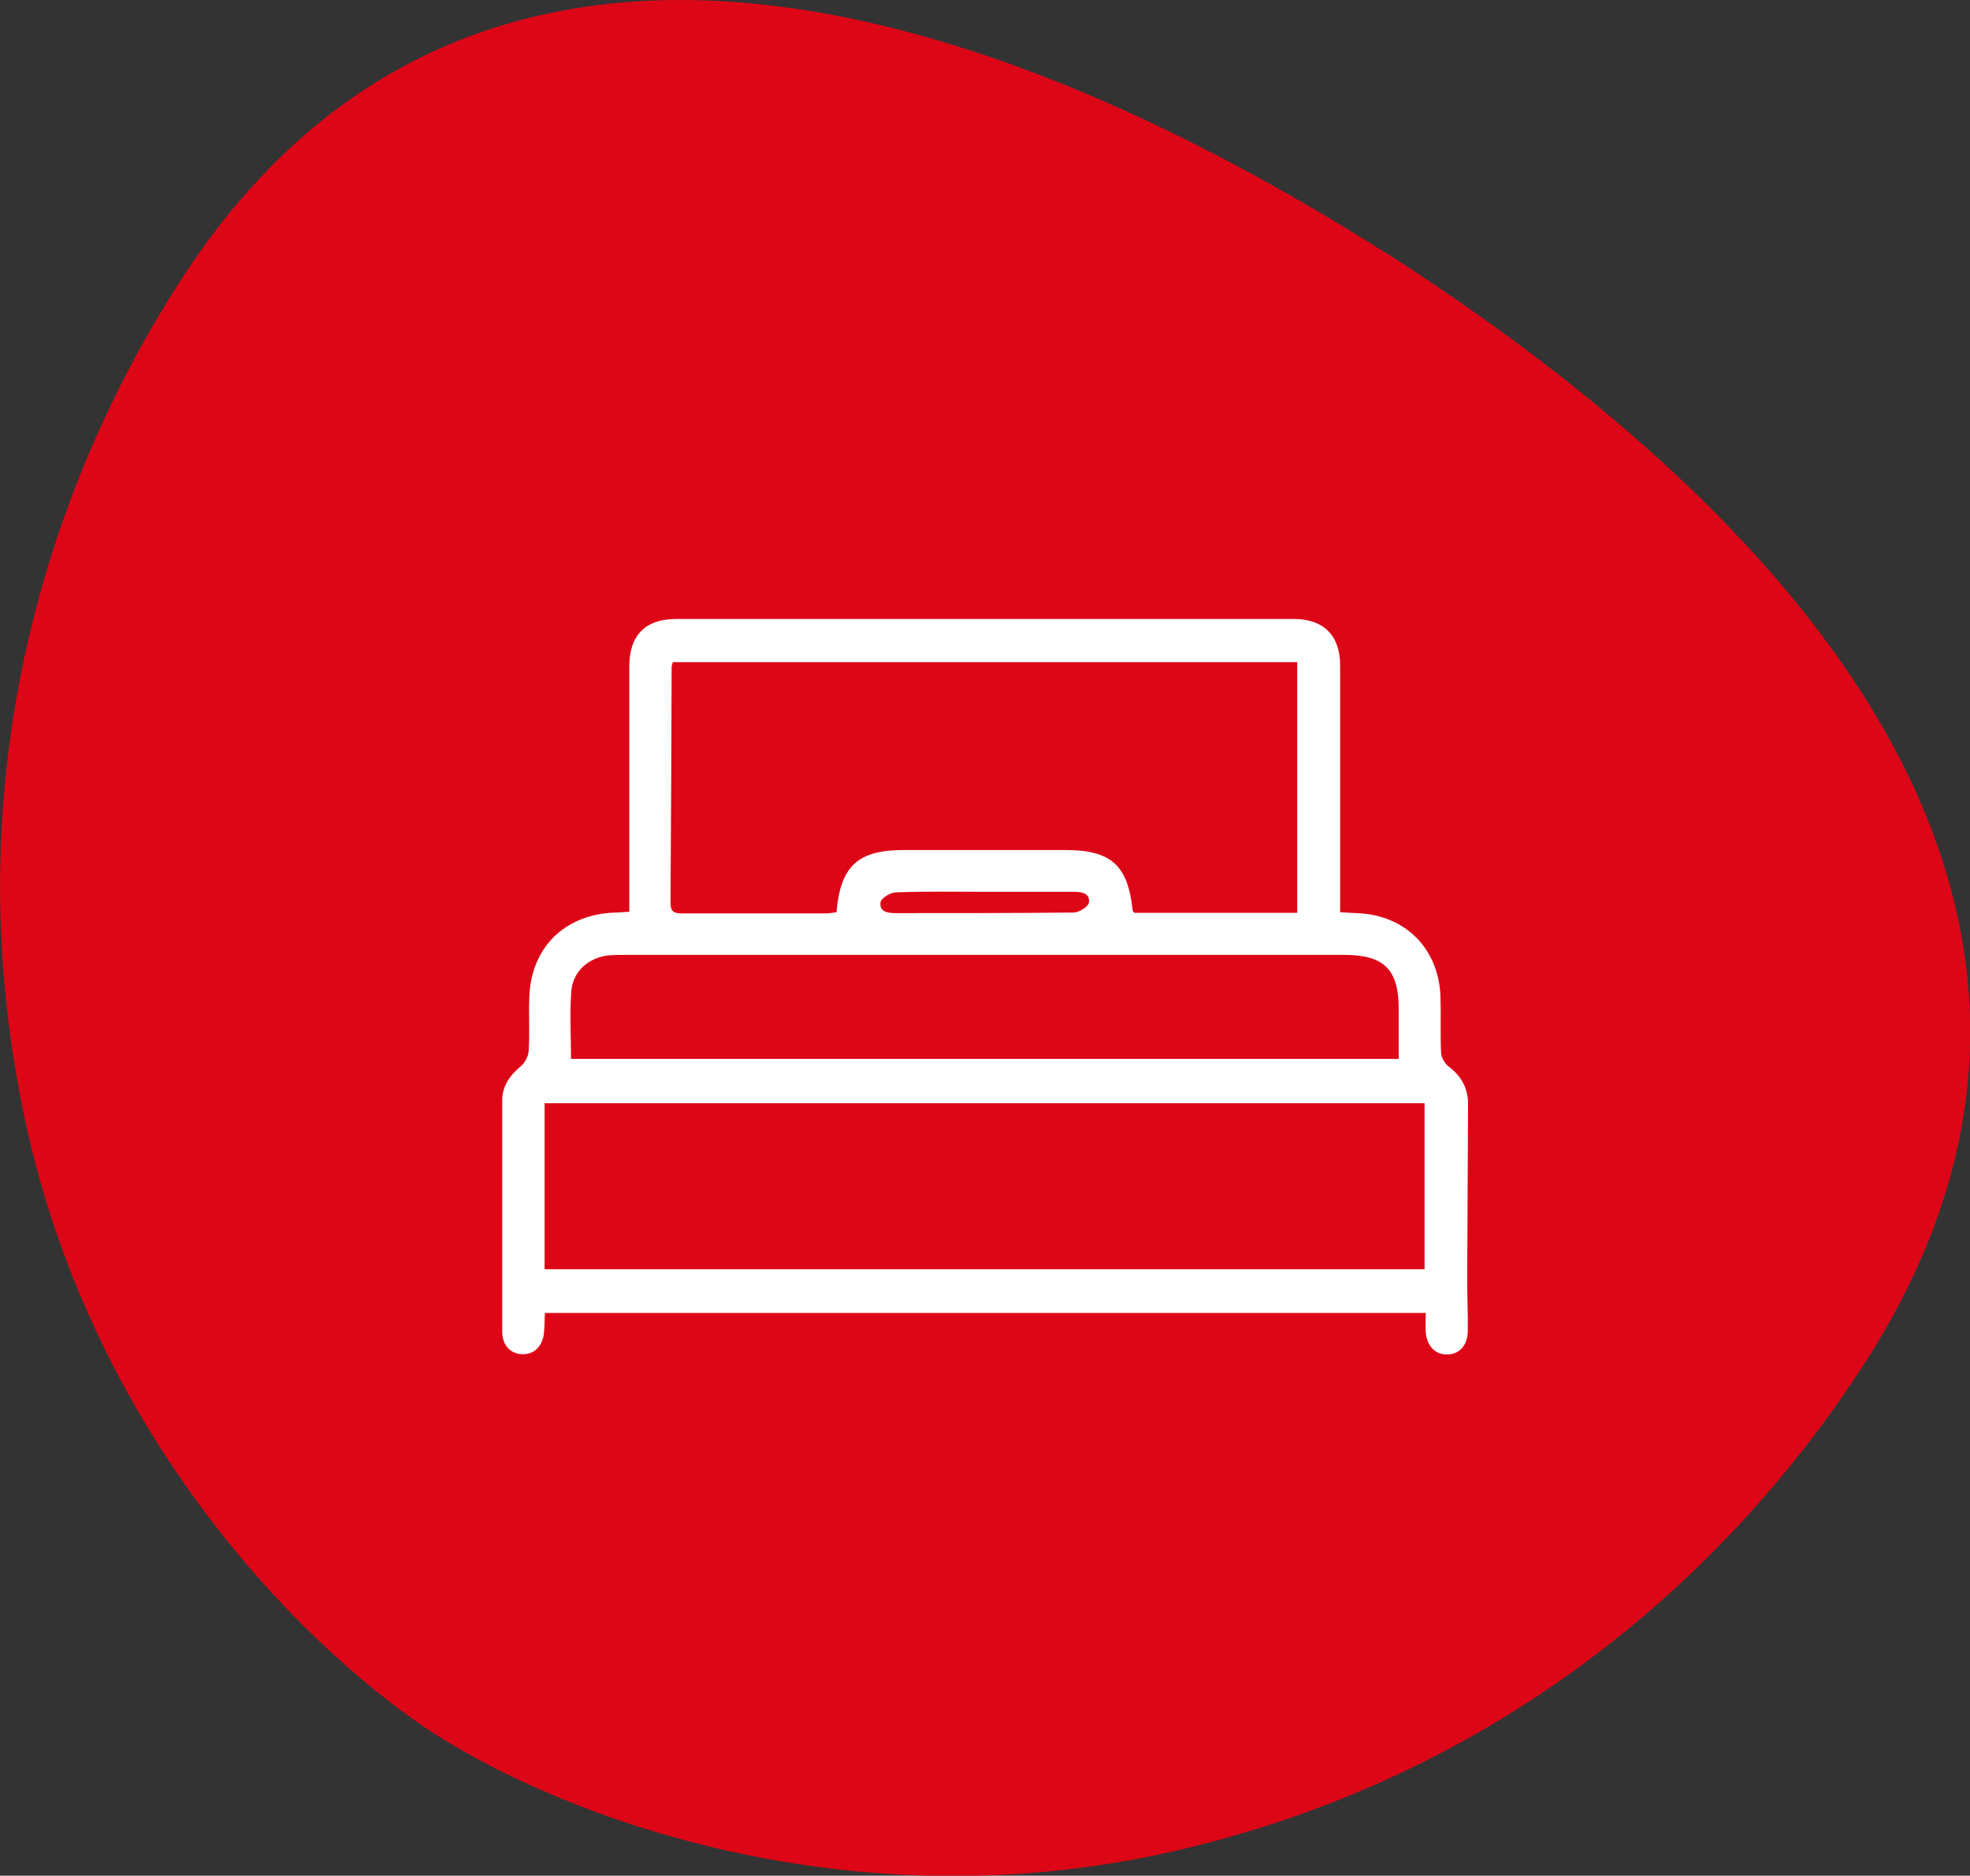
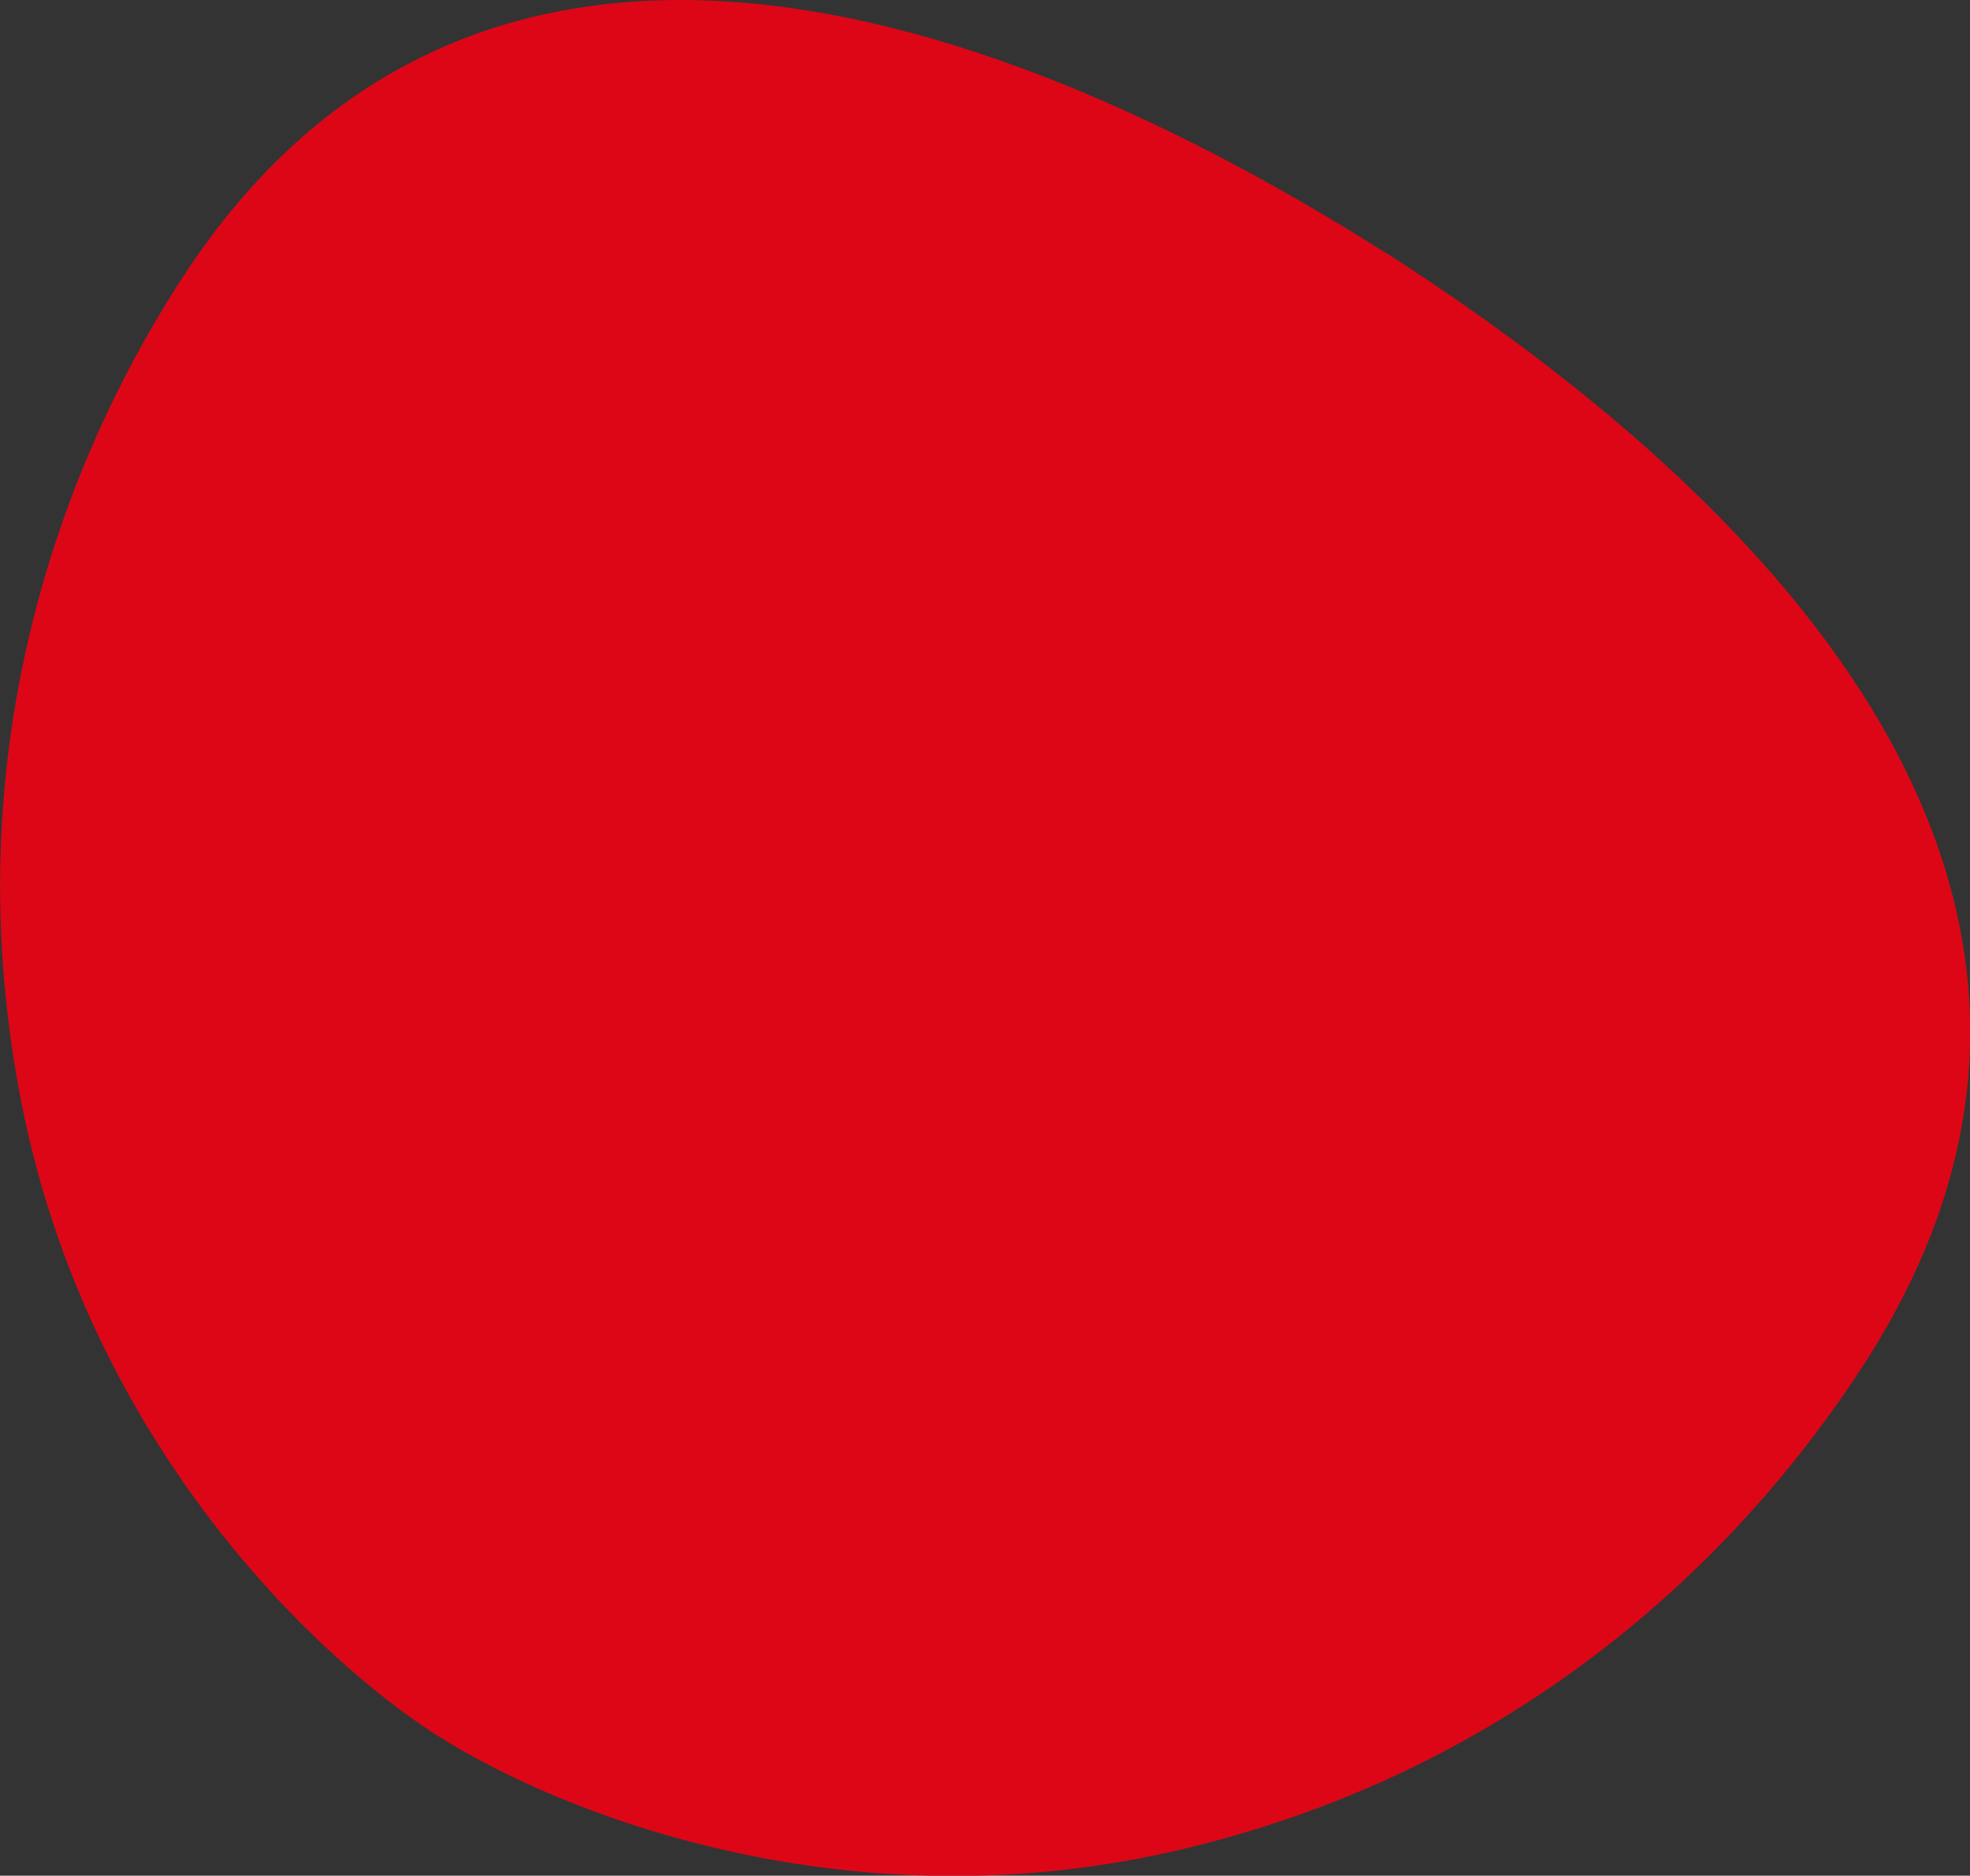
<svg xmlns="http://www.w3.org/2000/svg" id="Layer_2" viewBox="0 0 69.31 66">
  <rect x="0" y="0" width="69.31" height="66" fill="#333333" stroke="none" />
  <defs>
    <style>.cls-1{fill:#fff;}.cls-2{fill:#dd0617;}</style>
  </defs>
  <g id="Layer_1-2">
    <path class="cls-2" d="M6.29,9.97C4.08,13.42-2.14,24.15,.76,38.83c2.37,12,10.43,19.57,14.67,22.27l-.02-.02c4.25,2.71,14.49,6.84,26.39,3.94,14.53-3.53,21.65-13.71,23.86-17.14,9.41-14.74-.47-28.43-16.86-38.96l.02,.02C32.35-1.5,15.69-4.75,6.29,9.97" />
    <g id="JwtHxG.tif">
-       <path class="cls-1" d="M22.14,32.1c0-.38,0-.69,0-1.01,0-2.55,0-5.1,0-7.64,0-1.1,.57-1.67,1.65-1.67,7.24,0,14.48,0,21.73,0,1.05,0,1.63,.58,1.63,1.64,0,2.7,0,5.4,0,8.09,0,.18,0,.36,0,.59,.21,.01,.39,.02,.57,.03,1.7,.05,2.9,1.23,2.96,2.94,.02,.65-.01,1.3,.02,1.95,0,.18,.13,.4,.27,.51,.45,.34,.68,.76,.68,1.32-.01,2.06-.02,4.13-.03,6.19,0,.6,.03,1.2,.02,1.8,0,.5-.31,.83-.74,.82-.42,0-.7-.31-.74-.79-.01-.21,0-.43,0-.67H19.17c-.01,.23-.01,.46-.03,.68-.04,.48-.34,.78-.75,.77-.42,0-.72-.31-.72-.79,0-2.71,0-5.43,0-8.14,0-.5,.26-.87,.64-1.19,.15-.12,.28-.36,.29-.55,.04-.6,0-1.2,.02-1.8,.02-1.81,1.23-3.02,3.04-3.07,.15,0,.29-.02,.5-.03Zm-2.98,12.56h30.96v-5.84H19.16v5.84Zm26.48-12.55v-8.81H23.67c-.02,.08-.04,.13-.04,.18-.01,2.76-.02,5.53-.04,8.29,0,.34,.16,.37,.43,.37,1.68,0,3.36,0,5.04,0,.13,0,.25-.03,.37-.04,.14-1.63,.75-2.19,2.37-2.19,1.9,0,3.79,0,5.69,0,1.6,0,2.19,.53,2.36,2.12,0,.03,.03,.05,.06,.09h5.72Zm-25.55,5.15h29.12c0-.61,0-1.19,0-1.77,0-1.38-.52-1.89-1.91-1.89-8.44,0-16.88,0-25.32,0-.2,0-.4,0-.6,.02-.69,.09-1.23,.57-1.28,1.27-.06,.77-.01,1.56-.01,2.37Zm14.57-5.88c-1.05,0-2.1-.02-3.14,.02-.19,0-.51,.2-.54,.34-.05,.36,.27,.39,.55,.39,2.08,0,4.16,0,6.24-.02,.19,0,.51-.2,.54-.34,.05-.35-.26-.39-.55-.39-1.03,0-2.06,0-3.09,0Z" />
-     </g>
+       </g>
  </g>
</svg>